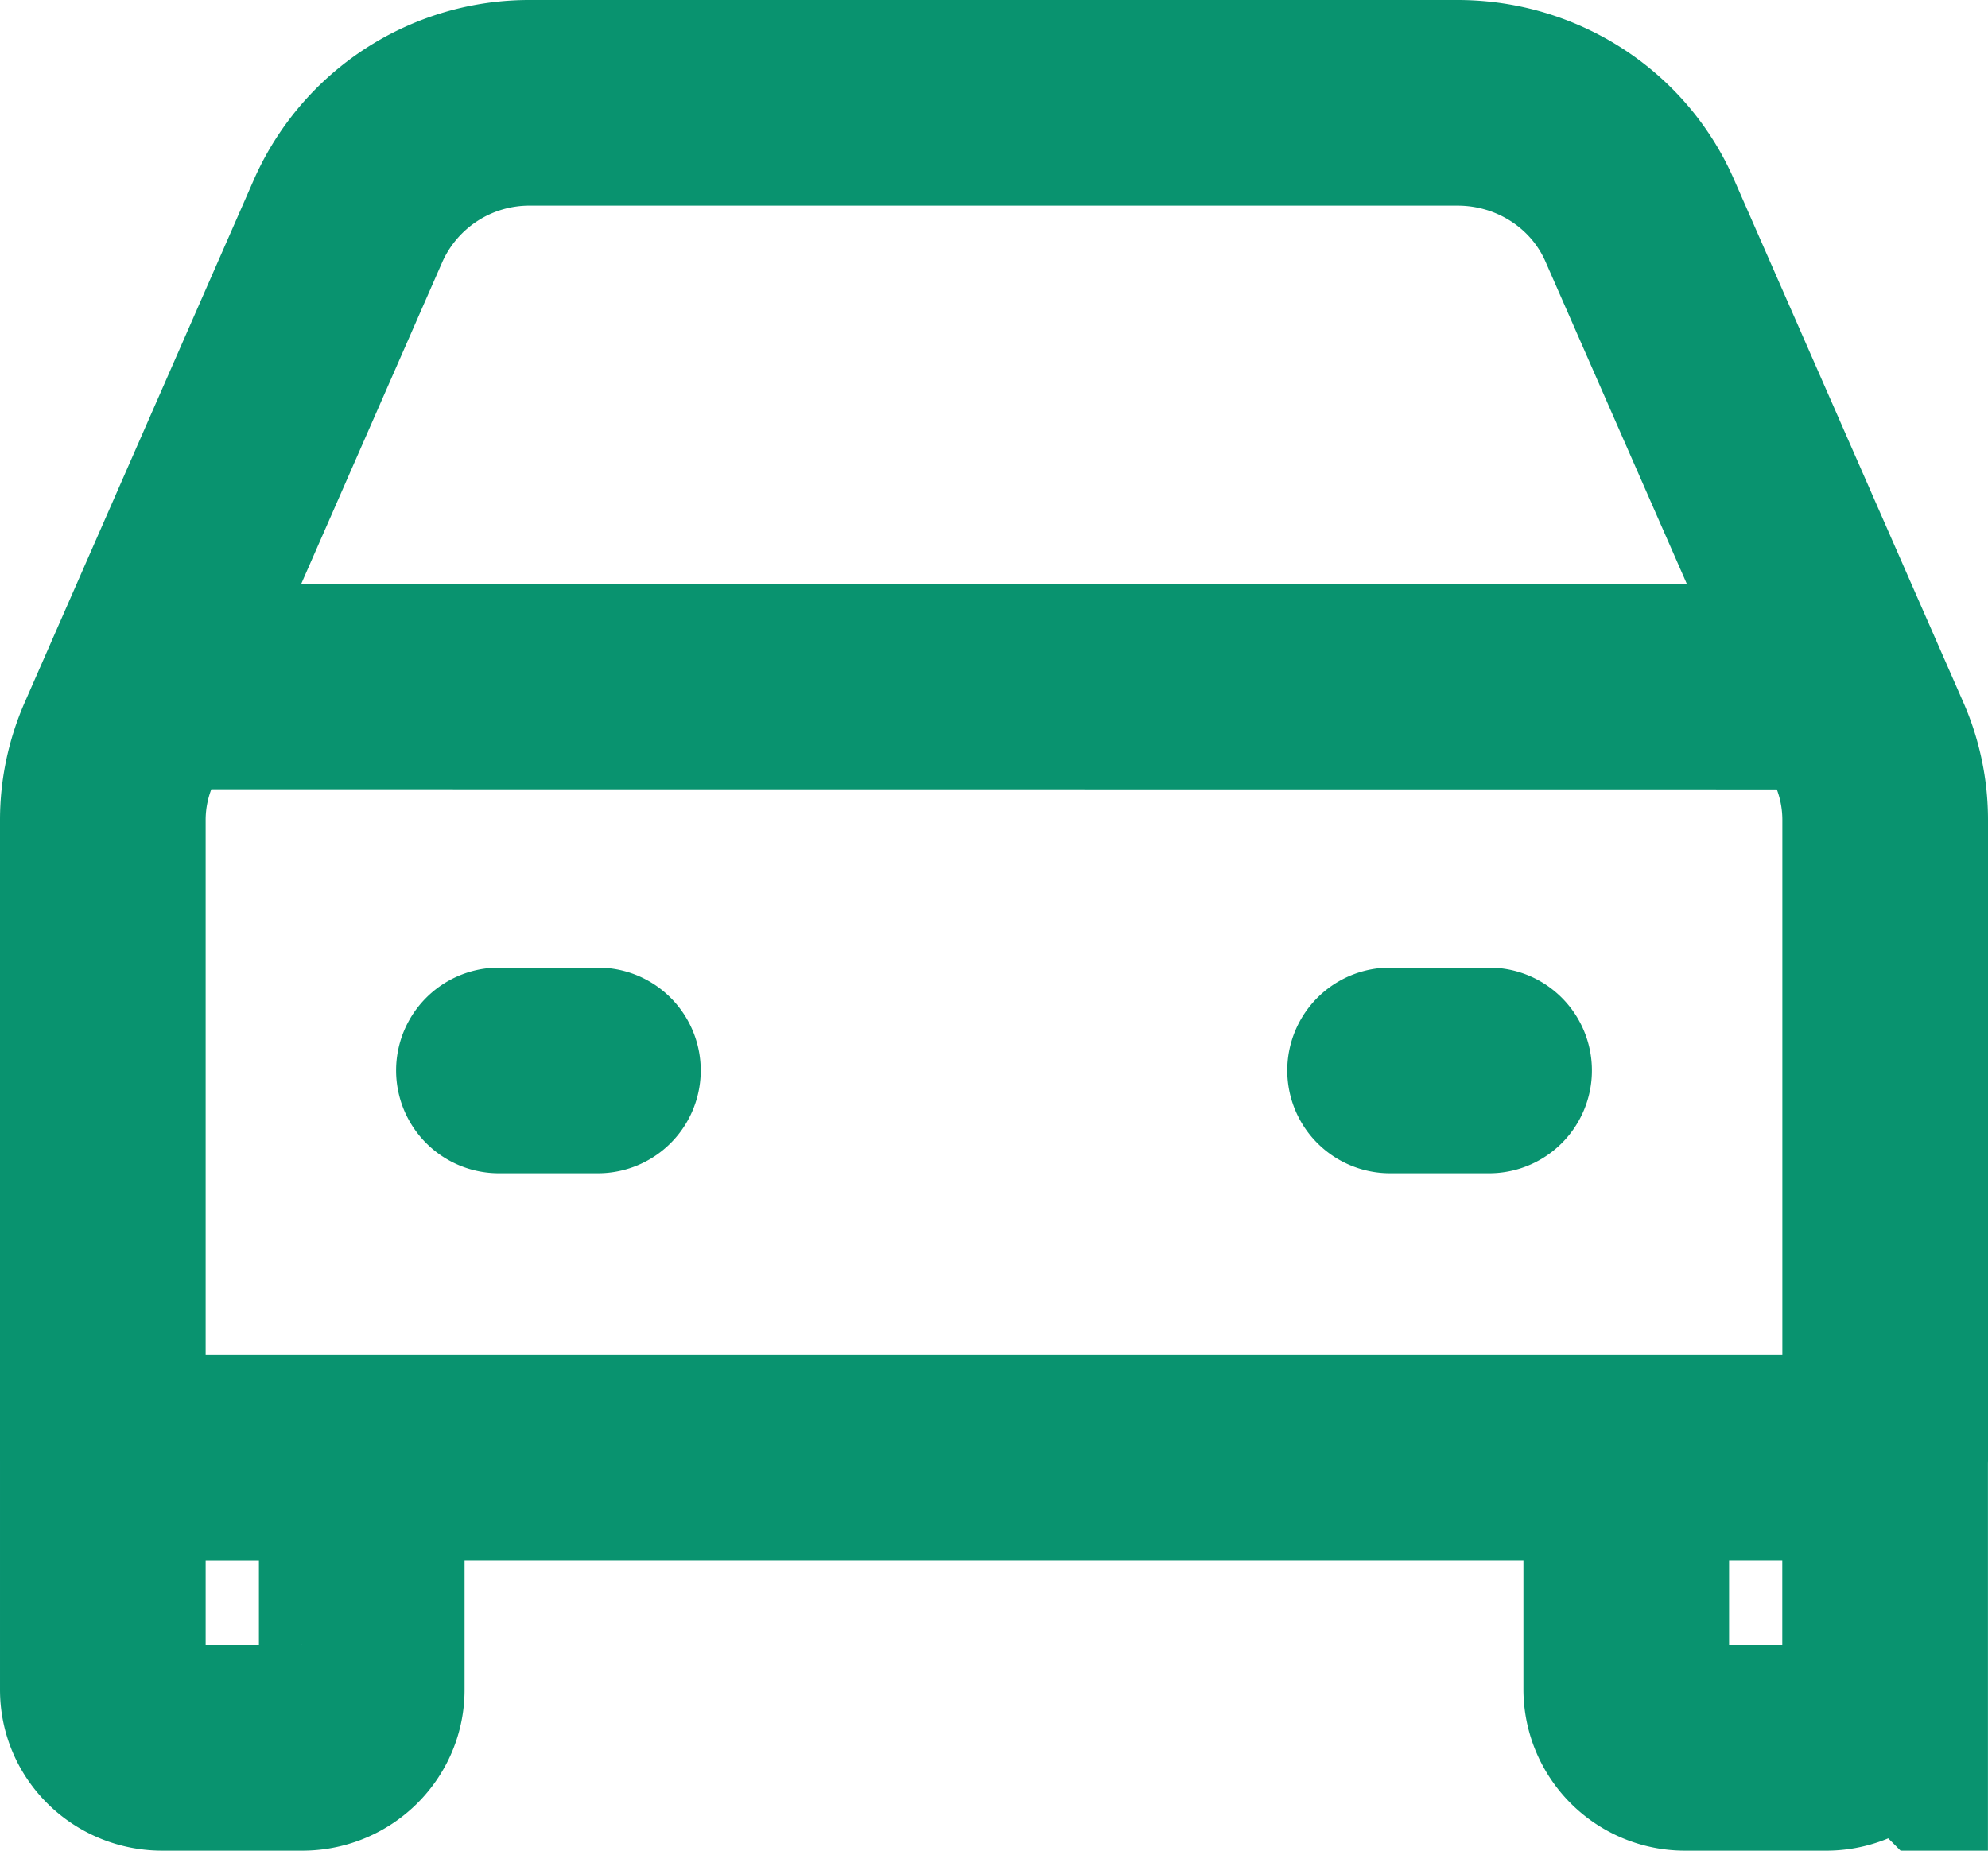
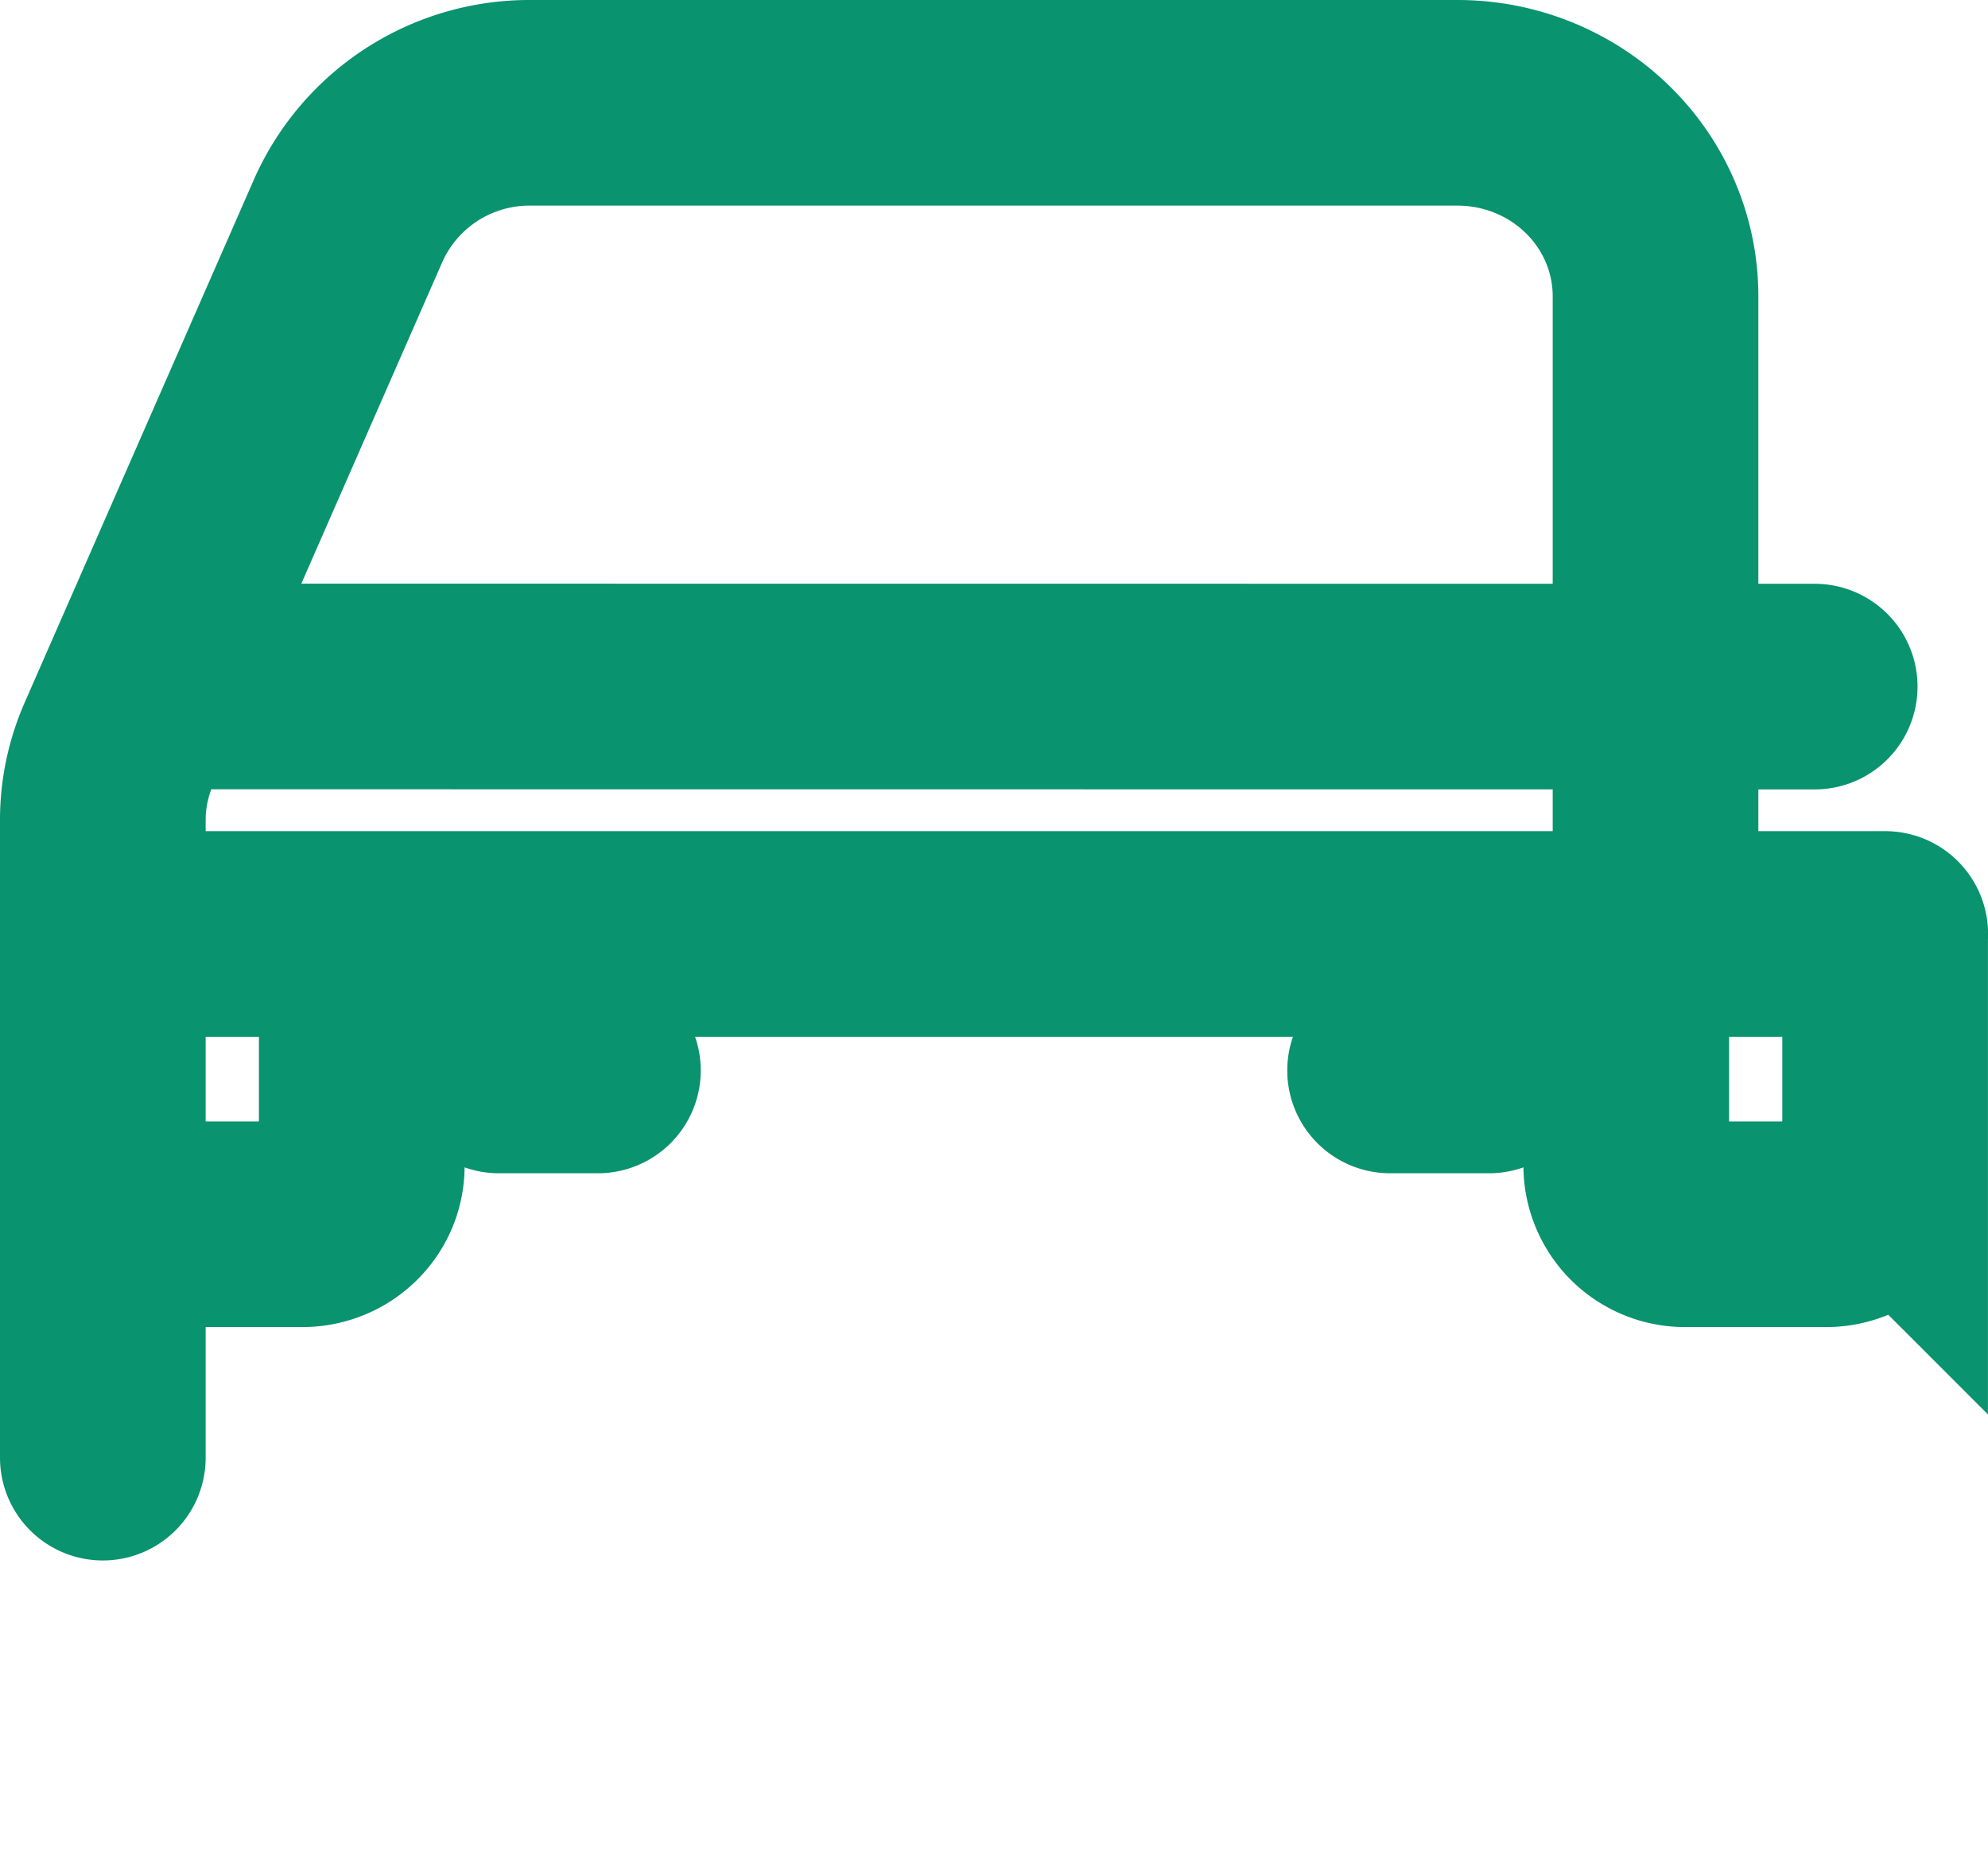
<svg xmlns="http://www.w3.org/2000/svg" width="29" height="27" viewBox="0 0 29 27" fill="none">
-   <path d="m2.72 10.015 23.752.002m-19.194 5.6h1.444m11.556 0h1.444M1.5 21.266v-9.303c0-.382.08-.76.234-1.112L5.083 3.21A2.891 2.891 0 0 1 7.738 1.5h13.524c1.155 0 2.2.673 2.655 1.711l3.35 7.639c.154.351.233.73.233 1.112v9.303m-26 0v3.388c0 .468.388.847.867.847H4.41c.479 0 .867-.38.867-.847v-3.388m-3.778 0h3.778m22.222 0v3.388a.857.857 0 0 1-.867.847H24.59a.857.857 0 0 1-.867-.847v-3.388m3.778 0h-3.778m-18.444 0h18.444" stroke="#09936F" stroke-width="3" stroke-linecap="round" />
+   <path d="m2.72 10.015 23.752.002m-19.194 5.6h1.444m11.556 0h1.444M1.5 21.266v-9.303c0-.382.08-.76.234-1.112L5.083 3.21A2.891 2.891 0 0 1 7.738 1.5h13.524c1.155 0 2.2.673 2.655 1.711c.154.351.233.73.233 1.112v9.303m-26 0v3.388c0 .468.388.847.867.847H4.41c.479 0 .867-.38.867-.847v-3.388m-3.778 0h3.778m22.222 0v3.388a.857.857 0 0 1-.867.847H24.59a.857.857 0 0 1-.867-.847v-3.388m3.778 0h-3.778m-18.444 0h18.444" stroke="#09936F" stroke-width="3" stroke-linecap="round" />
</svg>